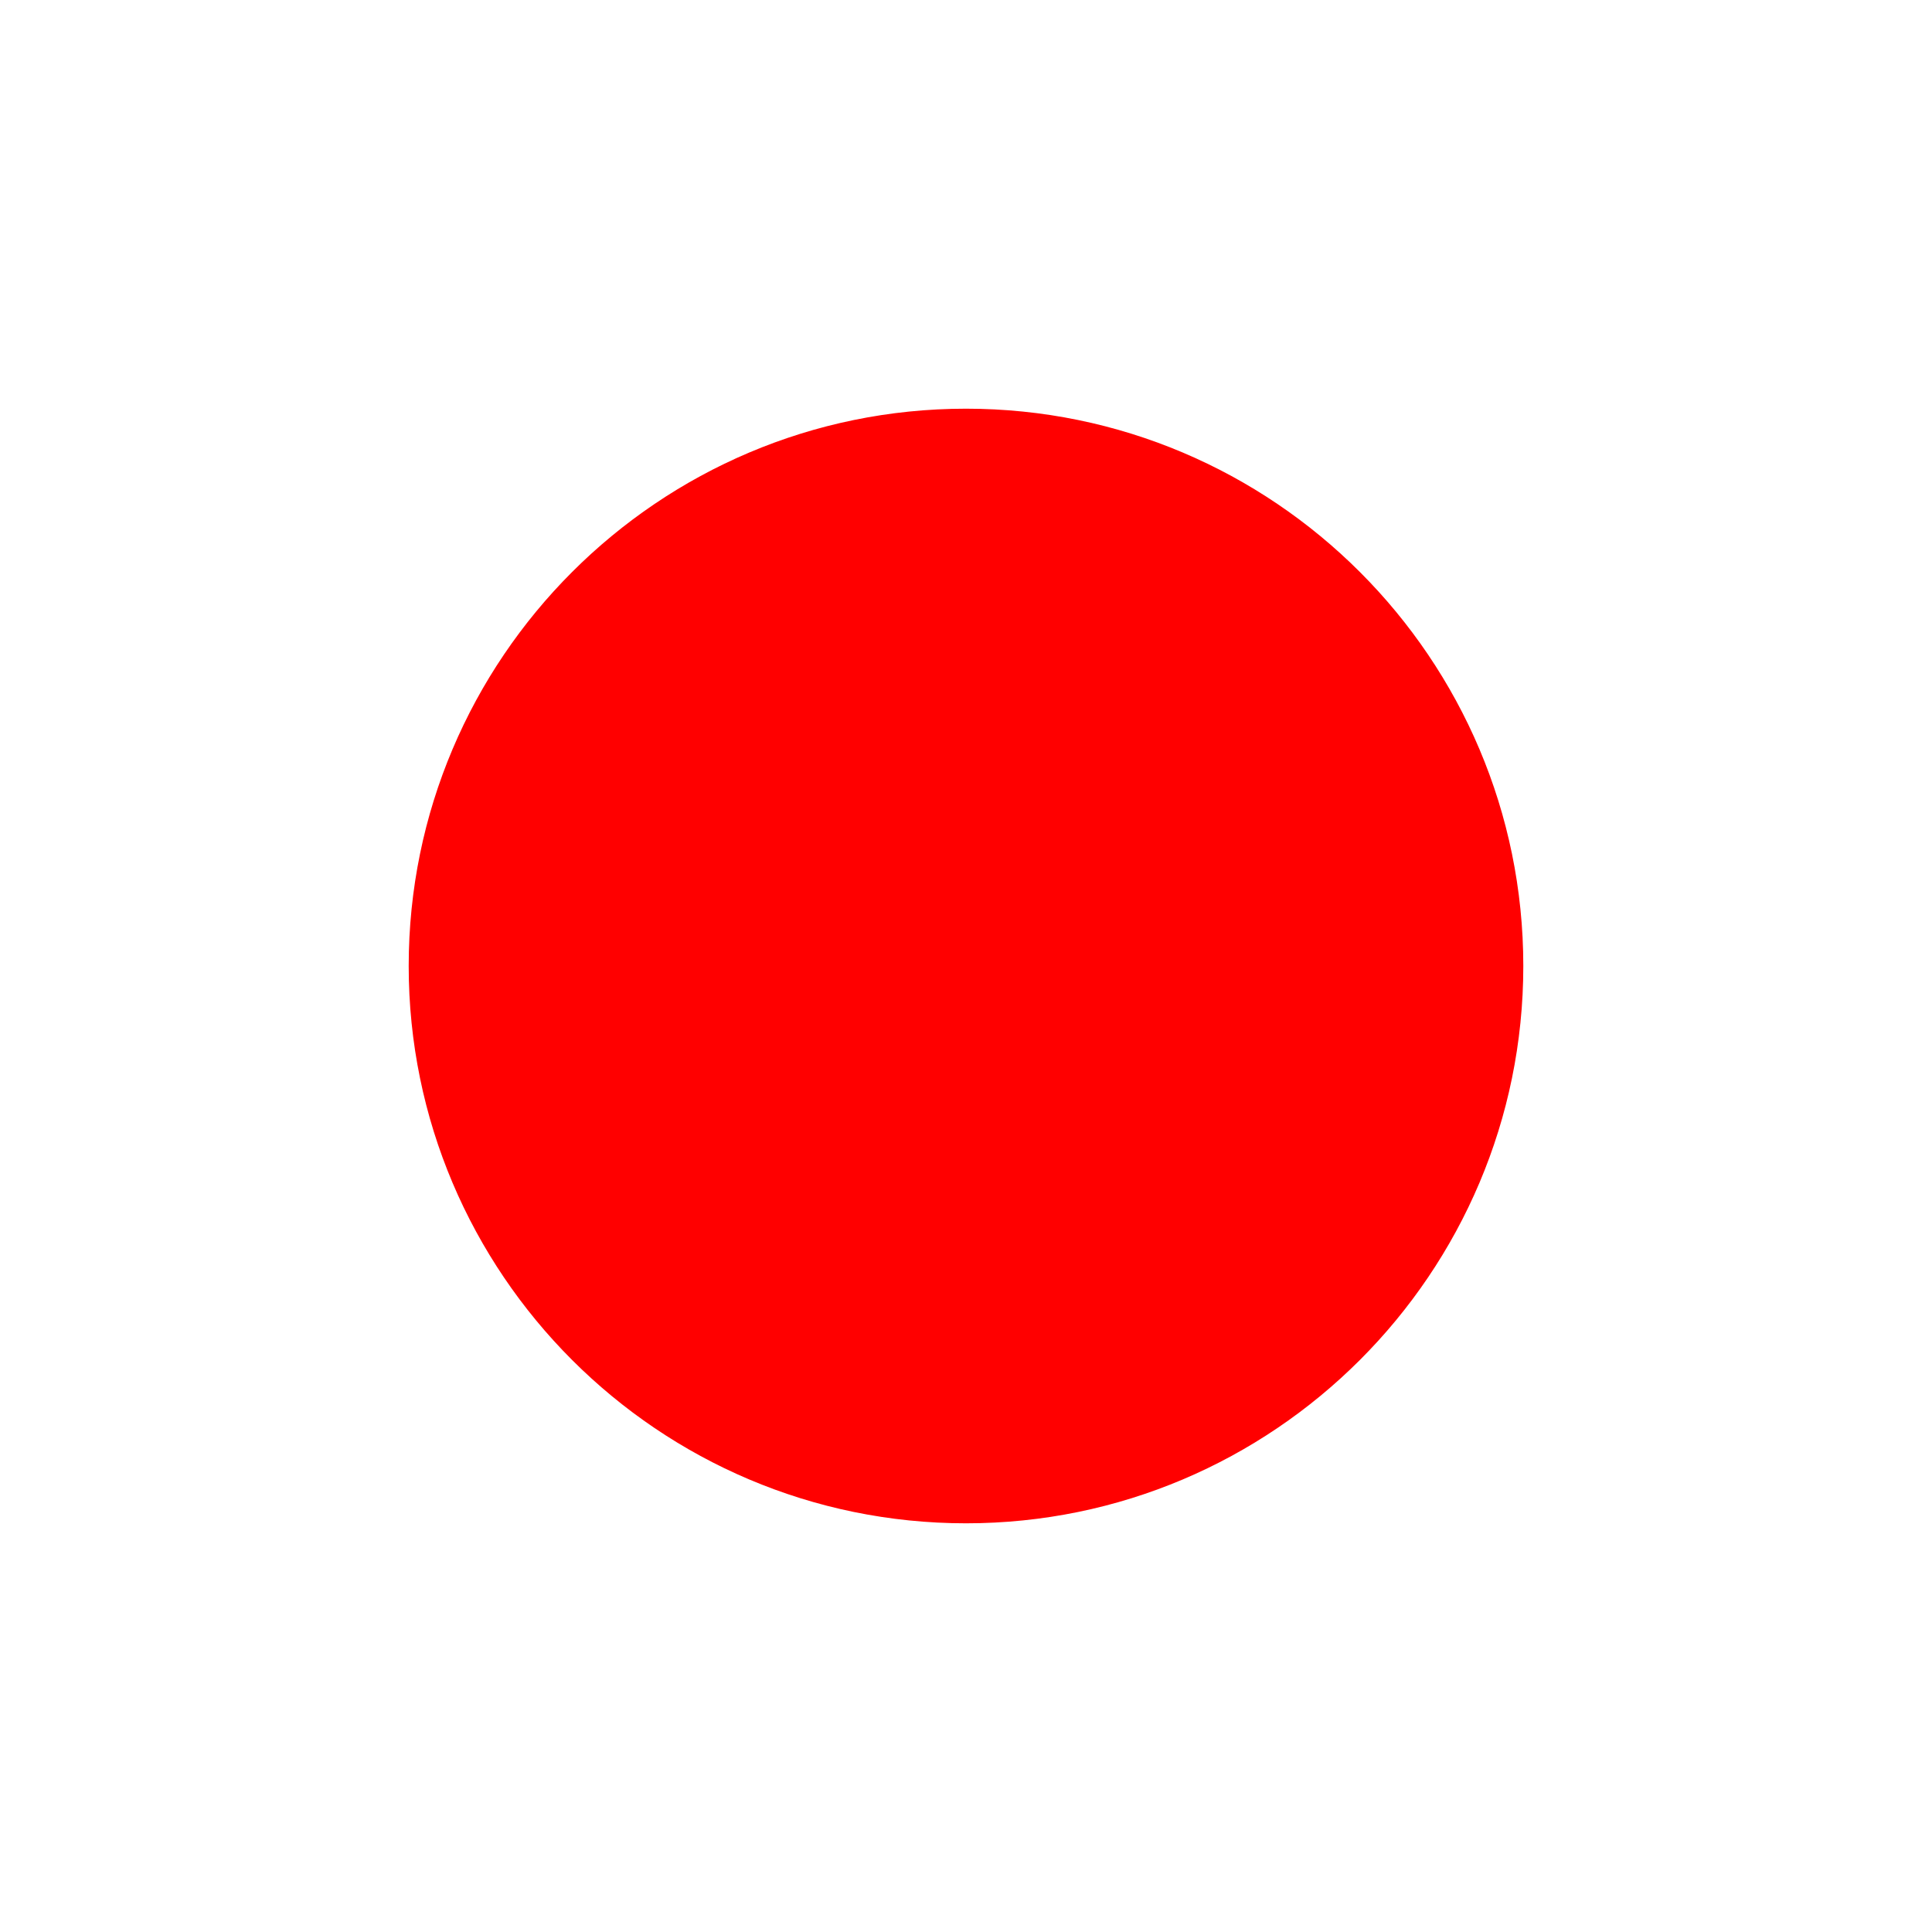
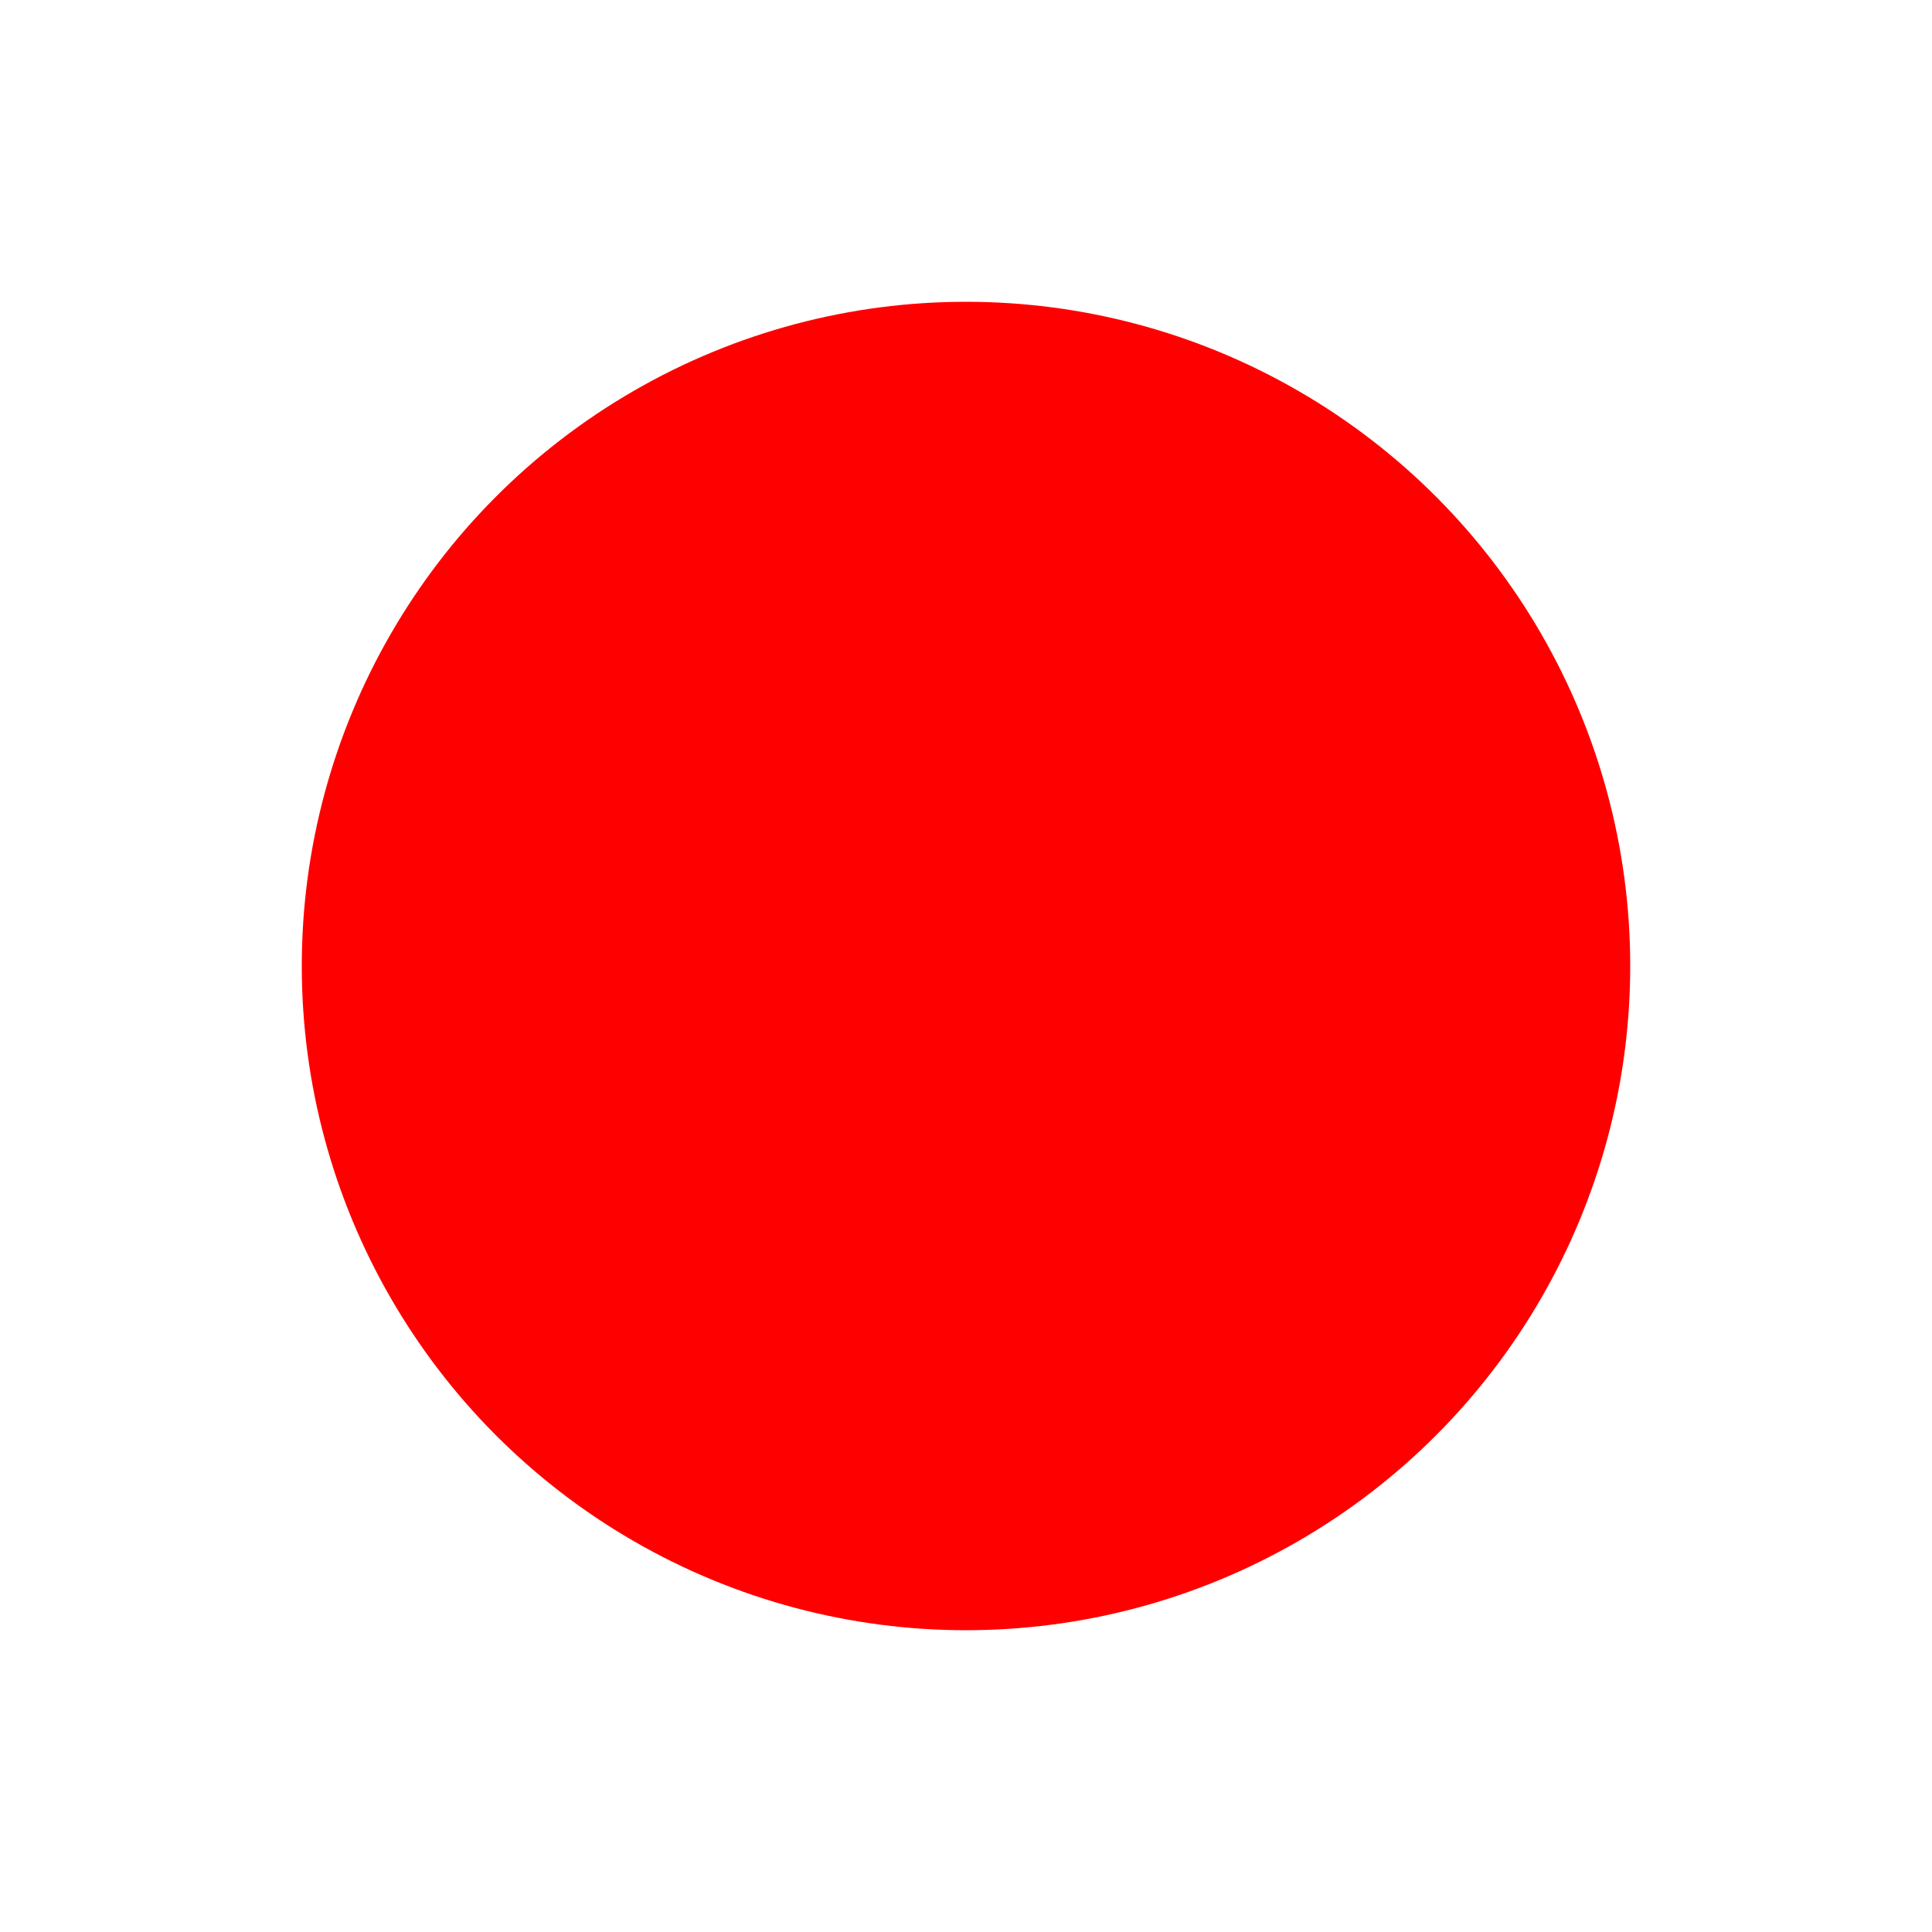
<svg xmlns="http://www.w3.org/2000/svg" xmlns:ns1="http://sodipodi.sourceforge.net/DTD/sodipodi-0.dtd" xmlns:ns2="http://www.inkscape.org/namespaces/inkscape" height="20.8" viewBox="0 0 20.8 20.8" width="20.8" fill="#000000" version="1.1" id="svg6" ns1:docname="fiber_manual_record_black_24dp.svg" ns2:version="1.1 (c68e22c387, 2021-05-23)">
  <defs id="defs10">
    <filter style="color-interpolation-filters:sRGB" ns2:label="Drop Shadow" id="filter1274" x="-0.15" y="-0.15" width="1.3" height="1.3">
      <feFlood flood-opacity="1" flood-color="rgb(0,0,0)" result="flood" id="feFlood1264" />
      <feComposite in="flood" in2="SourceGraphic" operator="in" result="composite1" id="feComposite1266" />
      <feGaussianBlur in="composite1" stdDeviation="1" result="blur" id="feGaussianBlur1268" />
      <feOffset dx="0" dy="0" result="offset" id="feOffset1270" />
      <feComposite in="SourceGraphic" in2="offset" operator="over" result="composite2" id="feComposite1272" />
    </filter>
  </defs>
  <ns1:namedview id="namedview8" pagecolor="#ffffff" bordercolor="#666666" borderopacity="1.0" ns2:pageshadow="2" ns2:pageopacity="0.0" ns2:pagecheckerboard="0" showgrid="false" ns2:zoom="32.583333" ns2:cx="10.388747" ns2:cy="10.404092" ns2:window-width="1920" ns2:window-height="986" ns2:window-x="-11" ns2:window-y="-11" ns2:window-maximized="1" ns2:current-layer="svg6" />
  <circle style="fill:#ff0000;fill-opacity:1;stroke-width:1.365" id="path984" cx="10.4" cy="10.4" r="7.151" />
-   <path d="M -1.6,-1.6 H 22.4 V 22.4 H -1.6 Z" fill="none" id="path2" />
-   <path d="m 10.4,4.4 c 3.31,0 6,2.69 6,6 0,3.31 -2.69,6 -6,6 -3.31,0 -6,-2.69 -6,-6 0,-3.31 2.69,-6 6,-6 m 0,-2 c -4.42,0 -8,3.58 -8,8 0,4.42 3.58,8 8,8 4.42,0 8,-3.58 8,-8 0,-4.42 -3.58,-8 -8,-8 z" id="path4" style="fill:#ffffff;fill-opacity:1;filter:url(#filter1274)" />
</svg>